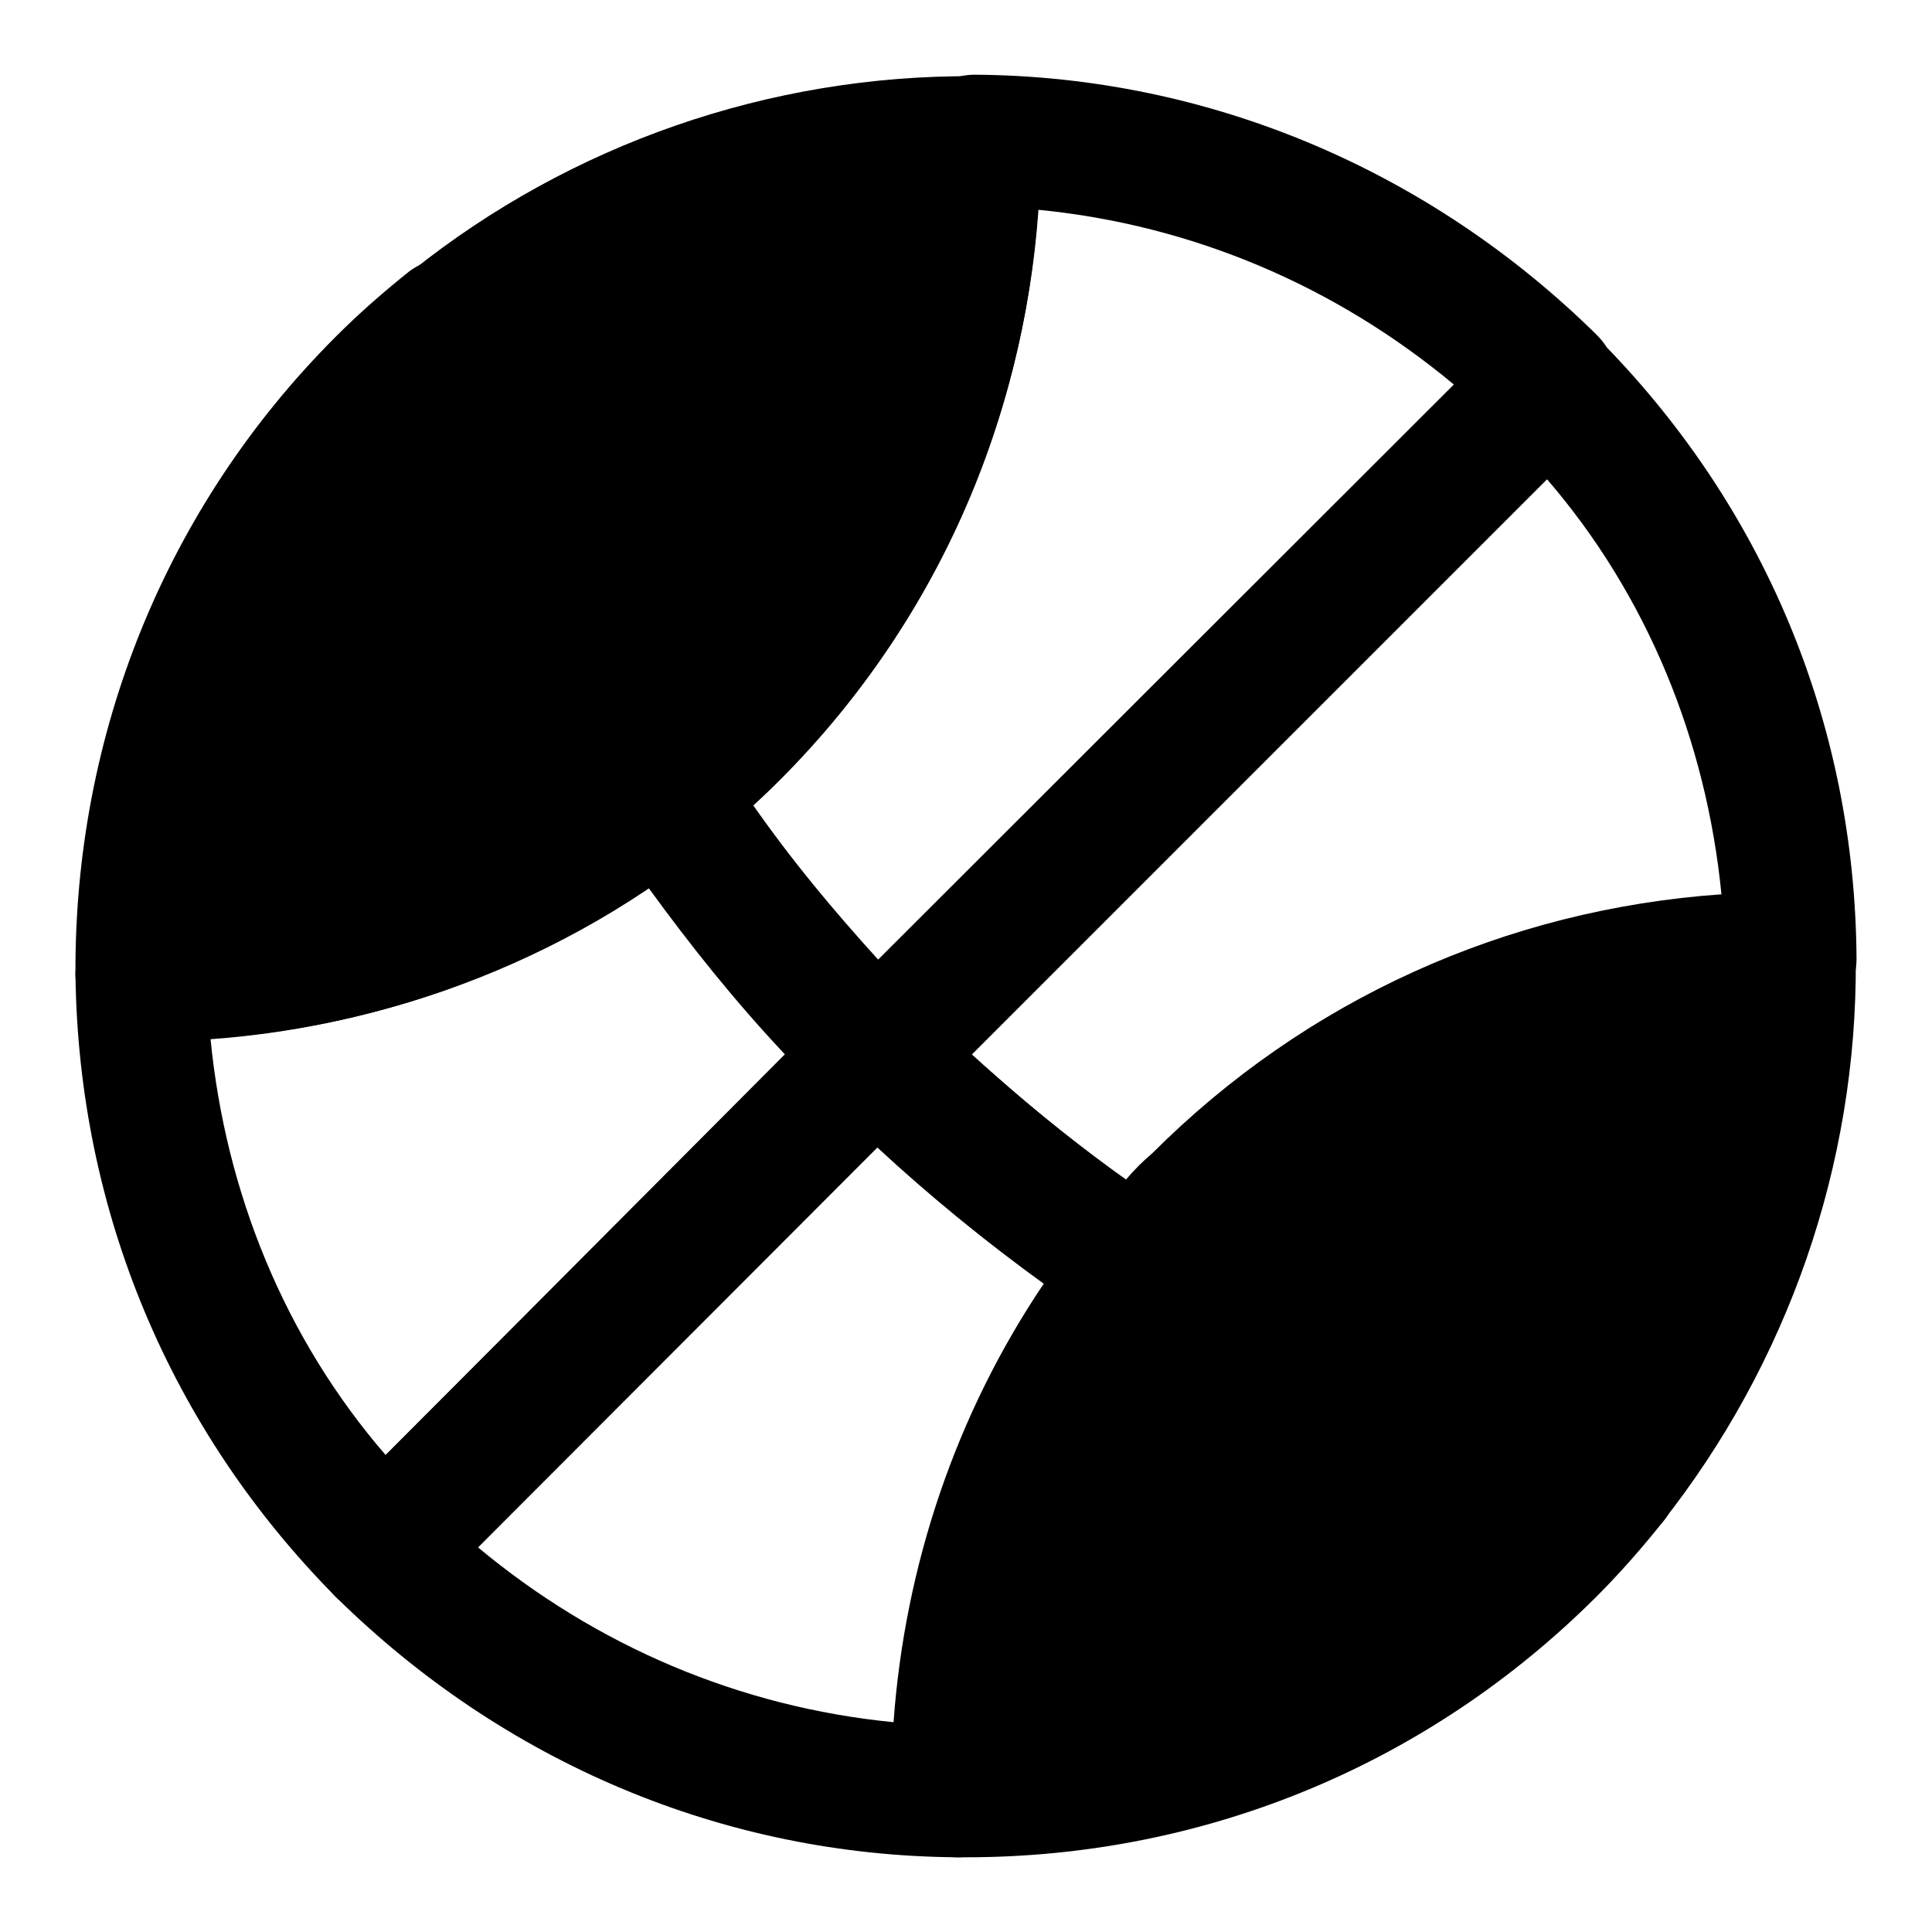
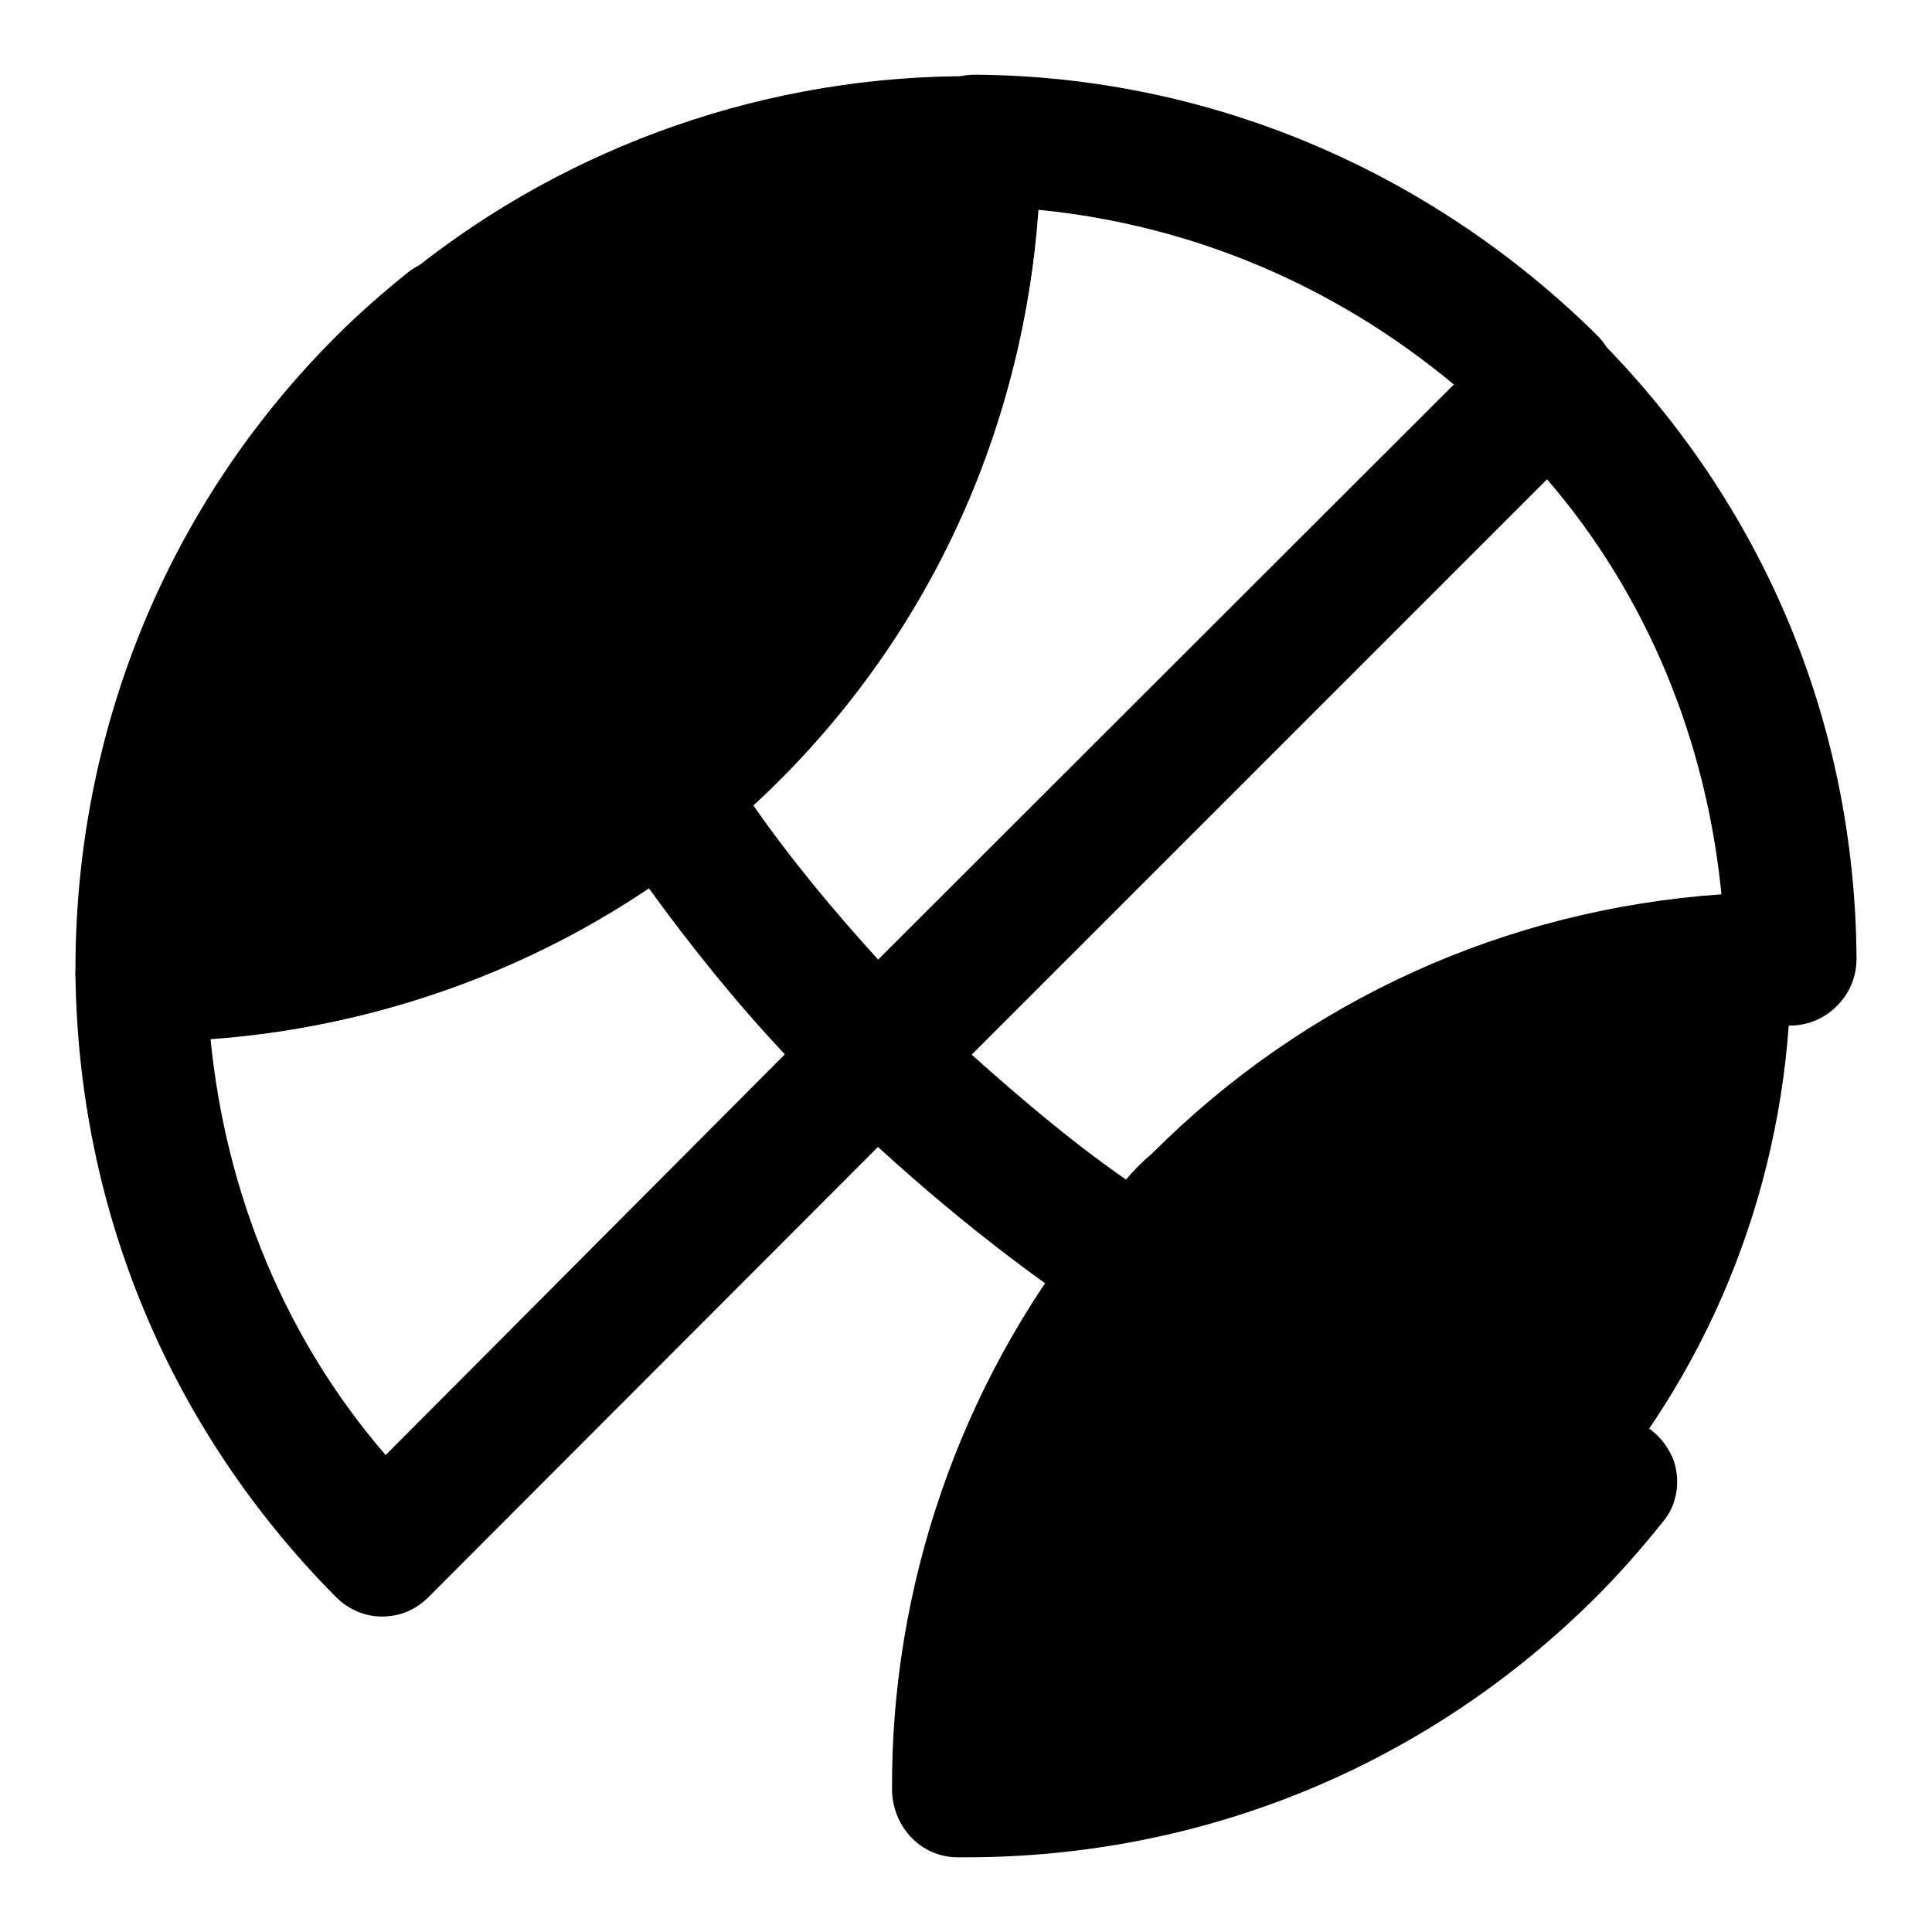
<svg xmlns="http://www.w3.org/2000/svg" version="1.1" x="0px" y="0px" viewBox="0 0 256 256" enable-background="new 0 0 256 256" xml:space="preserve">
  <g>
    <path fill="#000000" d="M50.6,214.2c-2.2,0-4.4-0.9-6.1-2.6c-21.9-22.1-34.1-51.1-34.5-82.4c0-2.4,0.9-4.6,2.6-6.3 c1.7-1.7,3.9-2.4,6.3-2.6c23.2,0.4,45.9-7.6,63.8-22.1c2-1.5,4.4-2.2,6.8-1.7c2.4,0.4,4.6,1.7,5.9,3.9 c7.9,11.8,16.8,23.2,27.1,33.2c1.7,1.7,2.6,3.9,2.6,6.1c0,2.4-0.9,4.6-2.6,6.1L57,211.4C55.2,213.3,53,214.2,50.6,214.2L50.6,214.2 z M27.9,137.7c2,20.3,9.8,39.6,23.2,55.1l52.9-53.1c-6.6-7-12.5-14.4-18.1-22.1C68.8,129.2,48.7,136.2,27.9,137.7z" />
-     <path fill="#000000" d="M126.9,246.1c-31.2-0.2-60.3-12.7-82.4-34.5c-1.7-1.7-2.6-3.9-2.6-6.1s0.9-4.6,2.6-6.1l65.6-65.6 c3.5-3.5,9-3.5,12.5,0c10.1,10.1,21.4,19.2,33.2,27.1c2,1.3,3.5,3.5,3.9,5.9c0.4,2.4-0.2,4.8-1.7,6.8 c-14.6,17.9-22.5,40.6-22.3,63.6c0,2.4-0.9,4.6-2.6,6.3C131.5,245.2,129.3,246.1,126.9,246.1L126.9,246.1z M63.3,205 c15.7,13.1,34.7,21.2,55.1,23.2c1.5-20.8,8.3-40.9,19.9-58.1c-7.6-5.5-15.1-11.6-22.1-18.1L63.3,205z" />
    <path fill="#000000" d="M88,105.2C75.1,85.7,65.7,64.5,59.8,42.7c-3.1,2.6-6.1,5.2-9.2,8.1c-21.4,21.6-32.1,50-31.9,78.4 C43.2,129.4,67.9,121.6,88,105.2L88,105.2z" />
    <path fill="#000000" d="M19.8,137.9h-1.1c-4.8,0-8.5-3.9-8.7-8.7C9.8,97.3,22,67.1,44.5,44.6c3.1-3.1,6.3-5.9,9.8-8.7 c2.4-1.7,5.5-2.4,8.1-1.5c2.8,0.9,5,3.3,5.7,6.1C74,61.9,83,82,95.2,100.6c2.4,3.7,1.7,8.7-1.7,11.6 C72.7,128.8,46.5,137.9,19.8,137.9z M55.5,58.4c-16.2,17-25.8,38.5-27.5,61.6c17.5-1.3,34.1-7.2,48.5-17 C67.9,89,60.9,74.1,55.5,58.4L55.5,58.4z" />
    <path fill="#000000" d="M205.4,205.5c2.8-2.8,5.7-5.9,8.1-9.2c-21.9-5.9-43-15.3-62.5-28.2c-16.4,20.1-24.3,44.8-24,69.3 C155.3,237.6,183.7,226.9,205.4,205.5L205.4,205.5z" />
    <path fill="#000000" d="M128,246.1h-1.1c-4.8,0-8.5-3.9-8.7-8.7c-0.2-27.1,9-53.8,25.8-74.9c2.8-3.5,7.9-4.4,11.6-1.7 c18.6,12.2,38.7,21.2,60.1,27.1c2.8,0.9,5,2.8,6.1,5.7c0.9,2.8,0.4,5.9-1.5,8.1c-2.8,3.5-5.7,6.8-8.7,9.8 C189.2,233.9,159.5,246.1,128,246.1z M153.1,179.7c-9.8,14.4-15.7,31.2-17,48.5c23.2-1.7,44.8-11.4,61.6-27.8 C182,195.2,167.1,188.4,153.1,179.7z M116.2,148.6c-2.2,0-4.4-0.9-6.1-2.6c-10.9-10.9-20.8-23.2-29.3-36.1 c-2.4-3.7-1.7-8.7,1.7-11.6c3.1-2.4,5.7-4.8,8.3-7.4c19.2-19.2,29.7-44.8,29.5-72.1c0-2.4,0.9-4.6,2.6-6.3c1.7-1.7,3.9-2.6,6.3-2.6 c31,0.2,60.3,12.7,82.4,34.5c3.5,3.5,3.5,9,0,12.5L122.5,146C120.8,147.8,118.6,148.6,116.2,148.6z M99.8,106.7 c5,7.2,10.7,14,16.6,20.5L192.7,51c-15.7-13.1-34.7-21.2-55.1-23.2c-2,28.4-14,54.8-34.3,75.4C102.2,104.5,100.9,105.6,99.8,106.7z " />
    <path fill="#000000" d="M150.9,176.8c-1.7,0-3.3-0.4-4.8-1.5c-12.9-8.5-24.9-18.4-36.1-29.3c-3.5-3.5-3.5-9,0-12.5L199,44.6 c3.5-3.5,9-3.5,12.5,0c22.1,22.1,34.3,51.1,34.5,82.4c0,2.4-0.9,4.6-2.6,6.3c-1.7,1.7-3.9,2.6-6.3,2.6h-1.1 c-26.9,0-52,10.5-71,29.5c-2.6,2.6-5,5.2-7.4,8.3C156,175.7,153.3,176.8,150.9,176.8L150.9,176.8z M128.7,139.7 c6.6,5.9,13.3,11.6,20.5,16.6c1.1-1.3,2.2-2.4,3.5-3.5c20.3-20.3,46.8-32.3,75.4-34.3c-2-20.3-9.8-39.6-23.2-55.1L128.7,139.7z" />
    <path fill="#000000" d="M129.1,18.9c-24.5-0.2-48.9,7.6-69.3,23.8c5.9,21.9,15.3,43,28.2,62.5c3.1-2.4,6.1-5.2,9-8.1 C118.6,75.7,129.3,47.3,129.1,18.9z" />
    <path fill="#000000" d="M88,113.9h-1.3c-2.4-0.4-4.6-1.7-5.9-3.9C67.7,90.1,57.6,68.2,51.5,45.1c-0.9-3.3,0.2-7,3.1-9.2 c21-16.8,47.4-26,74.5-25.8c4.8,0,8.5,3.9,8.7,8.7c0.2,31.9-12,62.1-34.5,84.6c-3.1,3.1-6.3,5.9-9.8,8.7 C91.9,113.3,90,113.9,88,113.9z M69.9,46.2C74.7,62.3,81.5,77.6,90,92.1l0.9-0.9c17-17,27.3-39.3,29.1-63.2 C102,29.3,84.7,35.7,69.9,46.2z" />
    <path fill="#000000" d="M237.3,127c-28.4-0.2-56.8,10.3-78.2,31.9c-2.8,2.8-5.5,5.9-8.1,9c19.4,12.9,40.6,22.3,62.5,28.2 C229.6,176,237.5,151.5,237.3,127z" />
-     <path fill="#000000" d="M213.4,205c-0.7,0-1.5,0-2.2-0.2c-23.2-6.3-45-16.2-65.1-29.3c-2-1.3-3.5-3.5-3.9-5.9 c-0.4-2.4,0.2-4.8,1.7-6.8c2.8-3.5,5.7-6.8,8.7-9.8c22.3-22.3,51.8-34.5,83.5-34.5h1.1c4.8,0,8.5,3.9,8.7,8.7 c0.2,27.1-9,53.5-25.8,74.7C218.5,203.7,216.1,205,213.4,205L213.4,205z M164.3,166.1c14.4,8.5,29.7,15.3,45.9,20.1 c10.5-14.6,16.6-32.1,18.1-50c-24,1.7-46.1,11.8-63.1,29.1C164.7,165.5,164.5,165.7,164.3,166.1L164.3,166.1z" />
  </g>
</svg>